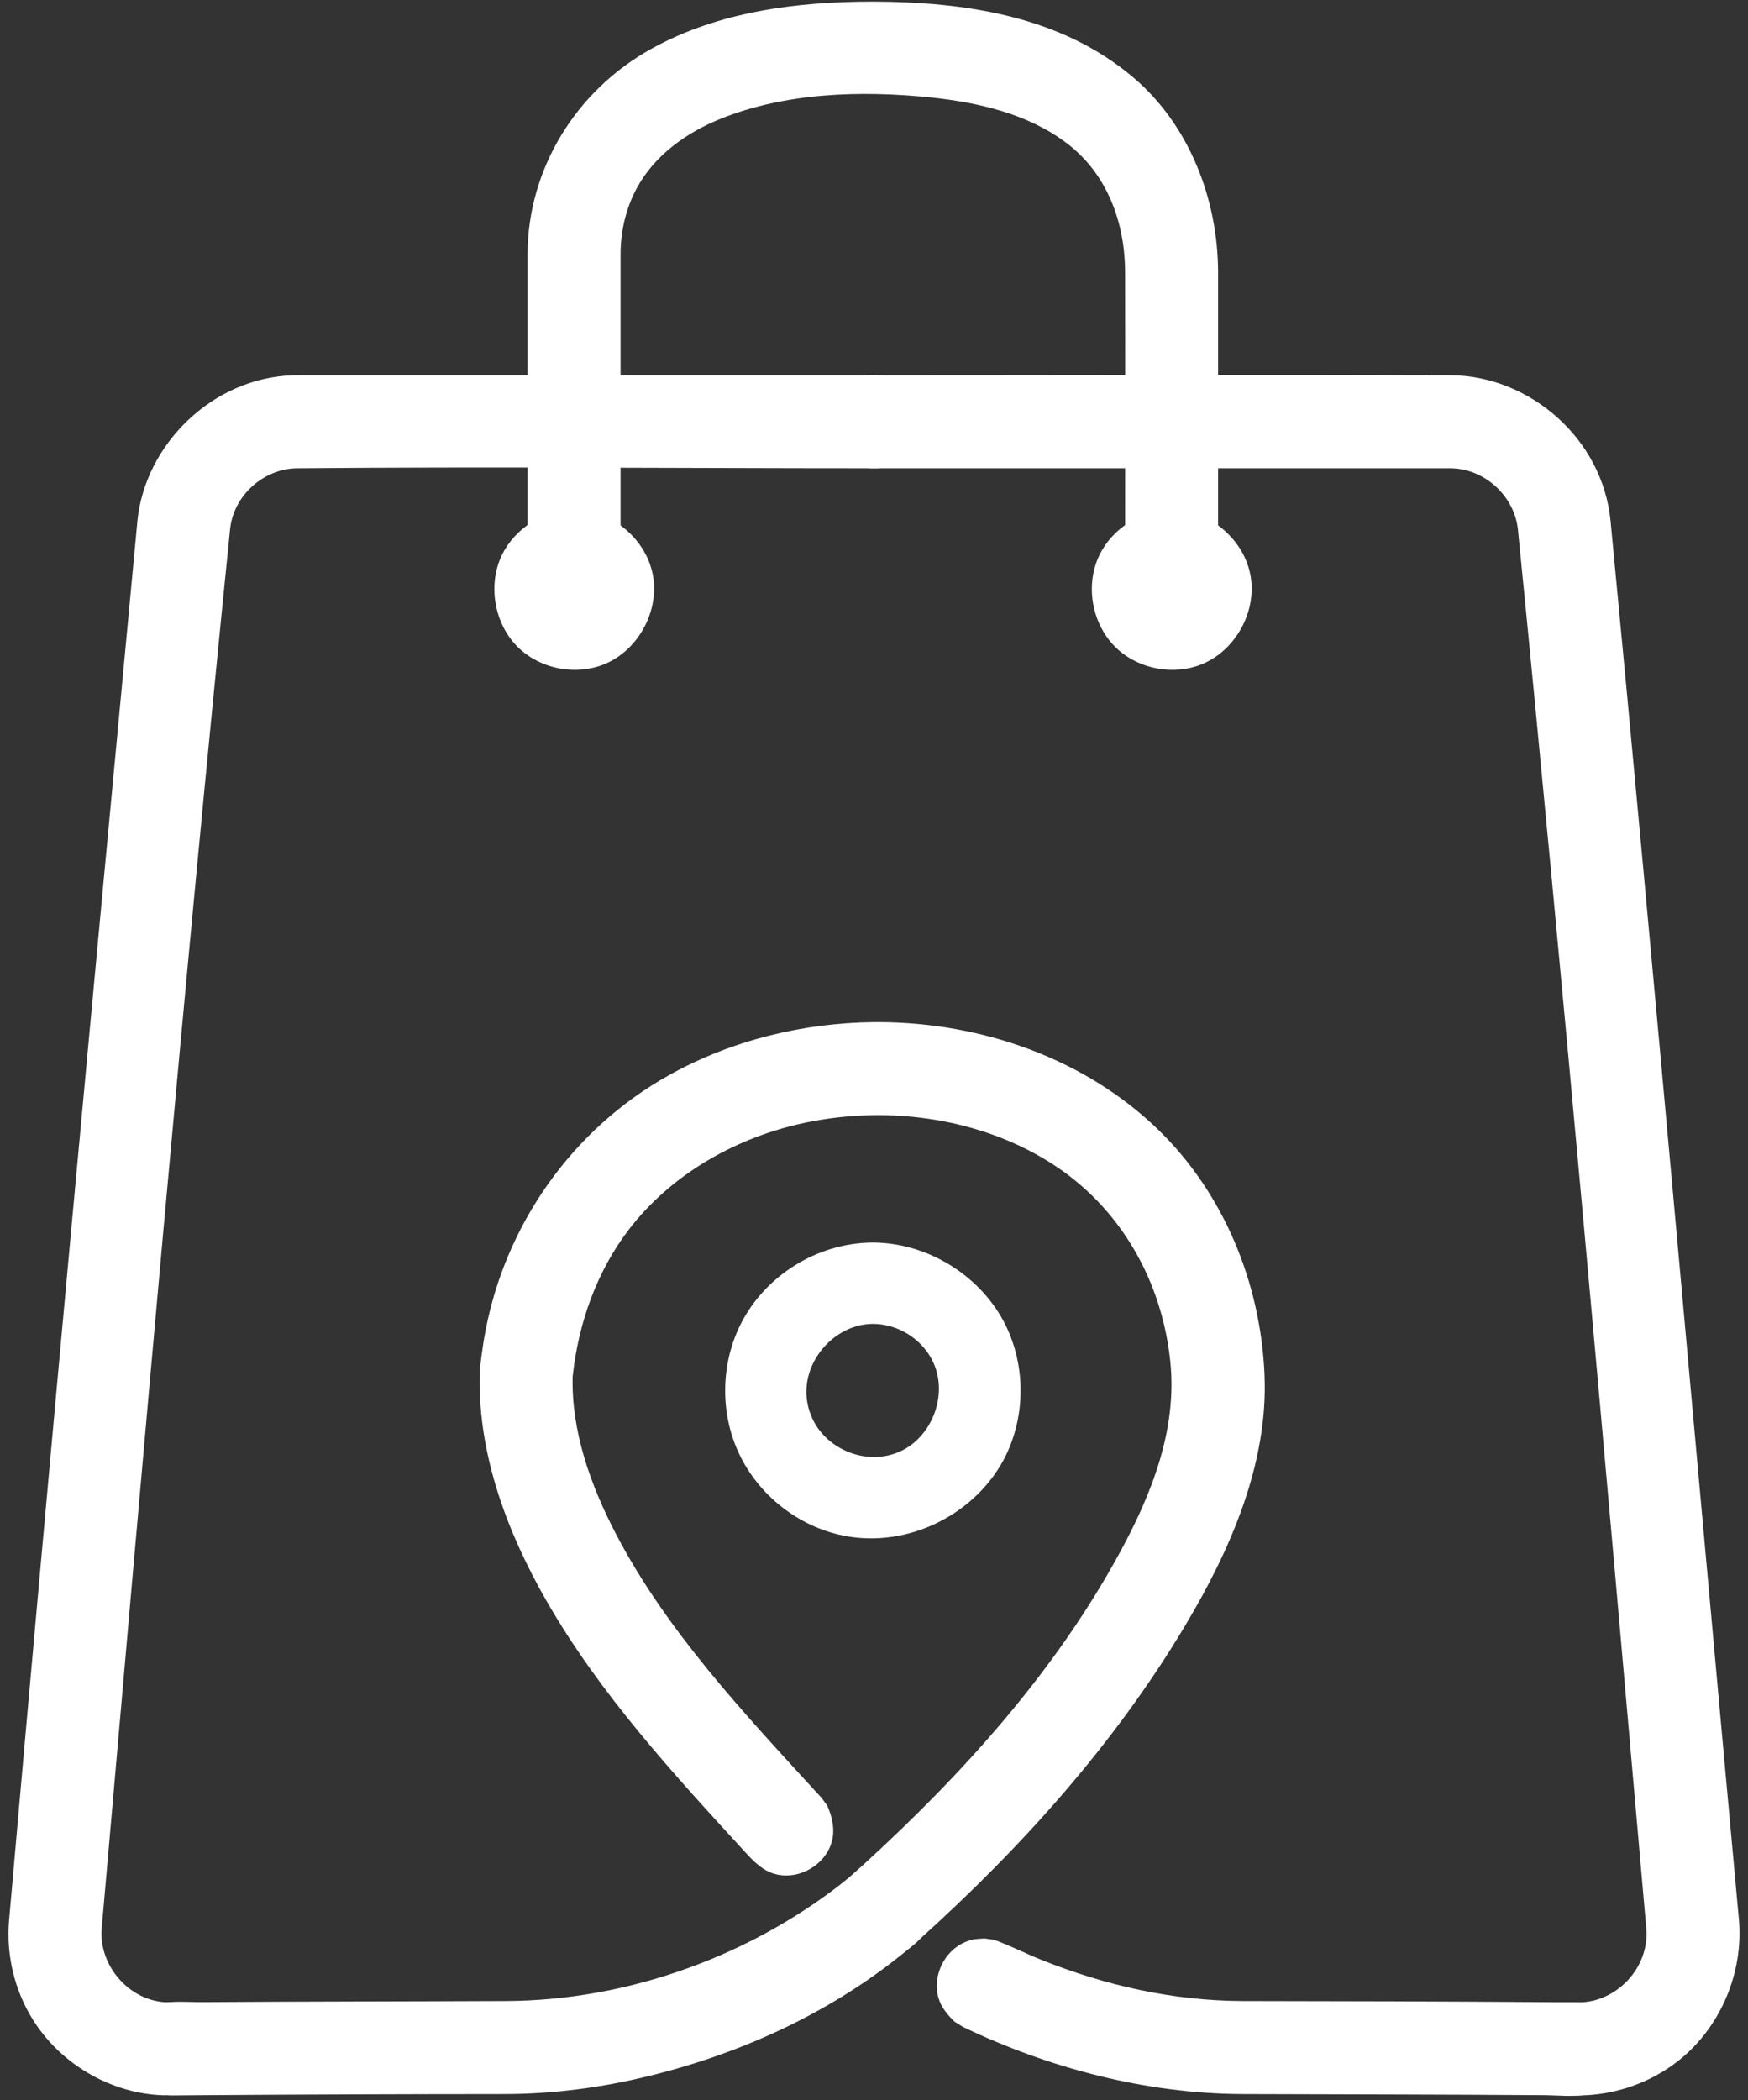
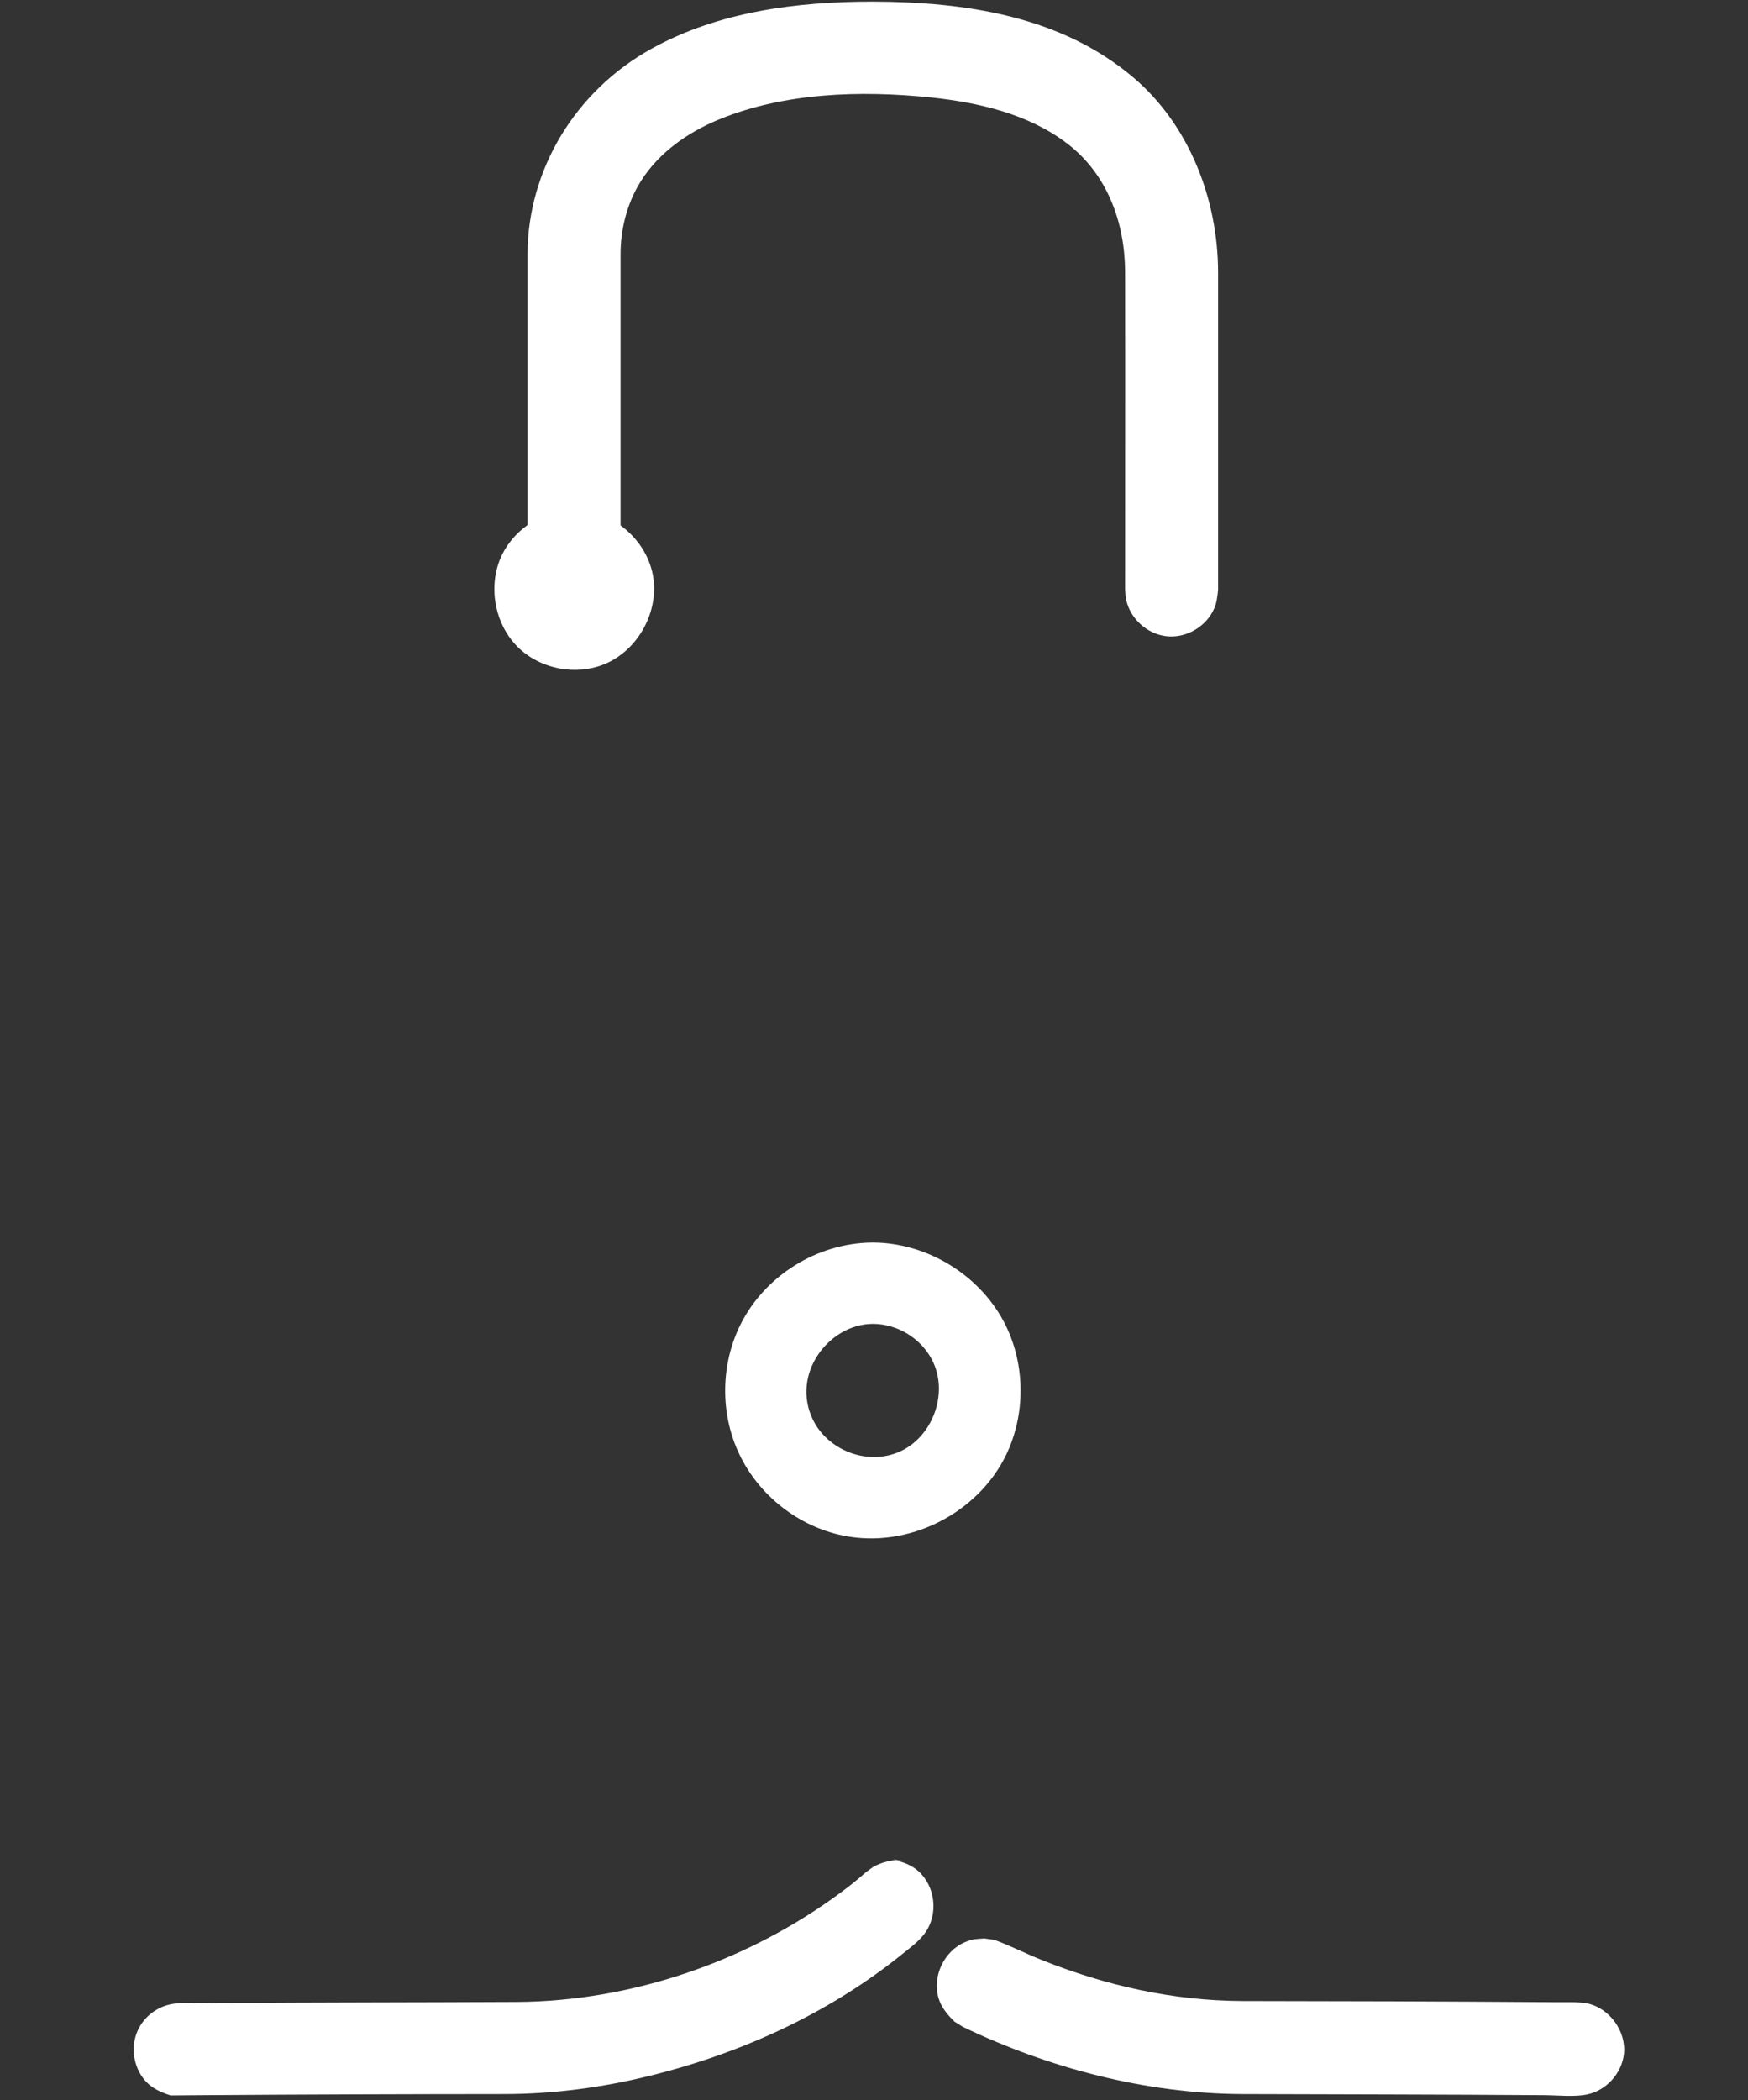
<svg xmlns="http://www.w3.org/2000/svg" width="100%" height="100%" viewBox="0 0 204 245" xml:space="preserve" style="fill-rule:evenodd;clip-rule:evenodd;stroke-linejoin:round;stroke-miterlimit:2;">
  <rect x="0" y="0" width="204" height="245" fill="#333333" stroke="none" />
  <g id="Obchoodek_logo_top">
    <path d="M67.055,59.469c4.295,0.039 8.316,3.338 9.131,7.58c0.805,4.202 -1.679,8.797 -5.651,10.427c-3.318,1.355 -7.395,0.589 -9.99,-1.885c-2.867,-2.73 -3.692,-7.384 -1.925,-10.938c1.53,-3.064 4.858,-5.165 8.322,-5.184l0.113,0Zm-0.059,8.876c-0.454,0.019 -0.668,0.903 -0.025,0.942c0.464,0.02 0.665,-0.942 0.025,-0.942Z" style="fill:#fff;fill-rule:nonzero;" />
-     <path d="M136.794,59.469c4.323,0.039 8.38,3.377 9.154,7.697c0.743,4.163 -1.733,8.7 -5.673,10.31c-3.319,1.355 -7.394,0.589 -9.991,-1.885c-2.837,-2.71 -3.696,-7.266 -1.976,-10.84c1.515,-3.122 4.91,-5.263 8.373,-5.282l0.113,0Zm-0.059,8.876c-0.518,0.019 -0.518,1.178 0.17,0.903c0.392,-0.157 0.304,-0.903 -0.17,-0.903Z" style="fill:#fff;fill-rule:nonzero;" />
    <path d="M101.891,0.187c10.795,0.043 21.912,1.678 30.372,8.848c6.484,5.492 9.879,14.144 9.896,22.731l0,37.049c-0.08,0.762 -0.163,1.525 -0.47,2.201c-0.927,2.092 -3.252,3.443 -5.523,3.203c-2.277,-0.239 -4.267,-2.048 -4.74,-4.271c-0.078,-0.371 -0.081,-0.763 -0.12,-1.133c0,-12.379 0.024,-24.78 0,-37.158c-0.037,-5.667 -2.046,-11.311 -6.745,-14.907c-4.539,-3.465 -10.354,-4.795 -15.922,-5.383c-8.31,-0.85 -17.03,-0.545 -24.581,2.506c-4.002,1.613 -7.735,4.293 -9.796,8.173c-1.227,2.31 -1.833,4.947 -1.842,7.54l0,37.049c-0.081,0.763 -0.163,1.526 -0.471,2.201c-0.926,2.092 -3.251,3.444 -5.522,3.204c-2.278,-0.24 -4.267,-2.049 -4.74,-4.272c-0.079,-0.37 -0.081,-0.762 -0.12,-1.133l0,-37.049c0.035,-9.72 5.511,-18.938 14.434,-23.885c7.887,-4.381 17.095,-5.514 25.89,-5.514Z" style="fill:#fff;fill-rule:nonzero;" />
    <path d="M101.98,144.944c6.403,0.06 12.595,3.951 15.402,9.683c2.285,4.665 2.301,10.386 0.047,15.066c-3.283,6.812 -11.369,10.996 -19.033,9.43c-5.22,-1.067 -9.822,-4.668 -12.129,-9.52c-2.248,-4.727 -2.176,-10.492 0.184,-15.163c2.844,-5.636 8.901,-9.436 15.307,-9.496l0.222,0Zm-0.161,9.486c-5.109,0.047 -9.544,5.863 -6.943,11.191c1.692,3.463 6.175,5.353 9.976,3.775c3.968,-1.65 5.98,-6.929 3.882,-10.849c-1.302,-2.432 -3.938,-4.072 -6.762,-4.117l-0.153,0Z" style="fill:#fff;fill-rule:nonzero;" />
-     <path d="M102.65,119.231c11.901,0.055 23.861,4.205 32.445,12.471c7.681,7.404 12.046,17.932 12.483,28.733c0.422,10.296 -3.958,20.331 -9.326,29.297c-8.191,13.705 -19.059,25.791 -30.902,36.455c0,0 -0.931,0.896 -2.124,1.282c-2.517,0.816 -5.544,-0.514 -6.635,-2.962c-0.771,-1.742 -0.538,-3.859 0.582,-5.395c0.495,-0.675 1.15,-1.189 1.761,-1.753c11.595,-10.603 22.201,-22.413 29.694,-36.14c3.783,-6.92 6.78,-14.48 5.951,-22.419c-0.961,-9.269 -5.733,-17.984 -14.04,-23.203c-8.686,-5.443 -19.699,-6.713 -29.404,-4.449c-7.681,1.794 -14.912,5.988 -19.728,12.255c-3.754,4.891 -5.892,10.9 -6.562,17.055l-0.014,0.058c-0.175,6.368 2.051,12.683 5.078,18.469c5.921,11.329 15.014,20.96 23.482,30.206l0.247,0.262l0.233,0.255l0.669,0.913c0.625,1.394 0.946,2.941 0.48,4.387c-0.8,2.527 -3.637,4.209 -6.271,3.666c-1.251,-0.259 -2.255,-0.95 -3.593,-2.416c-8.511,-9.278 -17.153,-18.635 -23.439,-29.621c-4.539,-7.945 -7.856,-16.833 -7.74,-25.933c0,-0.305 0,-0.611 0.015,-0.914c0.015,-0.075 0.276,-2.56 0.669,-4.571c2.357,-12.337 10.068,-23.477 21.416,-29.803c7.275,-4.061 15.64,-6.106 23.948,-6.184c0.204,-0.001 0.422,-0.002 0.625,-0.001Z" style="fill:#fff;fill-rule:nonzero;" />
    <g>
-       <path d="M104.149,216.912c1.12,0.243 2.211,0.614 3.055,1.375c1.964,1.779 2.343,5.03 0.728,7.225c-0.699,0.962 -1.688,1.666 -2.619,2.42c-8.86,7.159 -19.598,11.953 -30.786,14.516c-5.092,1.166 -10.3,1.806 -15.523,1.821c-11.683,0.007 -23.424,0.046 -35.18,0.13l-1.513,0.011l-2.4,0.019l-1.135,-0.111c-1.091,-0.346 -2.153,-0.818 -2.91,-1.654c-1.542,-1.689 -1.848,-4.352 -0.713,-6.338c0.742,-1.324 2.066,-2.294 3.55,-2.621c1.499,-0.331 3.317,-0.144 5.049,-0.158c11.799,-0.084 23.554,-0.075 35.426,-0.13c13.502,-0.088 27.061,-4.784 37.871,-12.814c1.004,-0.739 1.964,-1.516 2.895,-2.342l0.917,-0.663c1.033,-0.457 1.033,-0.459 2.153,-0.69c0.378,0.001 0.757,0.003 1.135,0.004Z" style="fill:#fff;fill-rule:nonzero;" />
-       <path d="M103.582,43.891c1.105,0.355 2.153,0.834 2.909,1.676c1.528,1.701 1.804,4.366 0.67,6.345c-0.757,1.316 -2.081,2.278 -3.579,2.594c-0.364,0.078 -0.742,0.078 -1.121,0.118c-22.609,0 -45.218,-0.201 -67.827,0.001c-3.812,0.055 -7.362,3.092 -7.784,7.107c-5.499,54.367 -10.213,108.81 -14.985,163.243c-0.349,4.265 3.172,8.482 7.696,8.599c0.102,0.003 0.19,0.003 0.291,0.003l1.121,0.114c1.105,0.351 2.153,0.827 2.909,1.666c2.023,2.226 1.761,6.146 -0.814,8.024c-1.484,1.096 -3.507,1.141 -5.383,0.933c-5.616,-0.625 -10.898,-3.945 -13.895,-8.8c-2.109,-3.401 -3.069,-7.467 -2.735,-11.463c4.772,-54.462 9.85,-108.897 14.986,-163.325c0.902,-8.922 8.802,-16.668 18.128,-16.946c0.189,-0.005 0.378,-0.007 0.567,-0.008l67.725,0c0.379,0.039 0.757,0.08 1.121,0.119Z" style="fill:#fff;fill-rule:nonzero;" />
+       <path d="M104.149,216.912c1.12,0.243 2.211,0.614 3.055,1.375c1.964,1.779 2.343,5.03 0.728,7.225c-0.699,0.962 -1.688,1.666 -2.619,2.42c-8.86,7.159 -19.598,11.953 -30.786,14.516c-5.092,1.166 -10.3,1.806 -15.523,1.821c-11.683,0.007 -23.424,0.046 -35.18,0.13l-1.513,0.011l-2.4,0.019c-1.091,-0.346 -2.153,-0.818 -2.91,-1.654c-1.542,-1.689 -1.848,-4.352 -0.713,-6.338c0.742,-1.324 2.066,-2.294 3.55,-2.621c1.499,-0.331 3.317,-0.144 5.049,-0.158c11.799,-0.084 23.554,-0.075 35.426,-0.13c13.502,-0.088 27.061,-4.784 37.871,-12.814c1.004,-0.739 1.964,-1.516 2.895,-2.342l0.917,-0.663c1.033,-0.457 1.033,-0.459 2.153,-0.69c0.378,0.001 0.757,0.003 1.135,0.004Z" style="fill:#fff;fill-rule:nonzero;" />
    </g>
    <g>
      <path d="M116.005,226.272c1.863,0.66 3.667,1.6 5.558,2.354c7.435,2.979 15.306,4.763 23.424,4.791c11.712,0.011 23.482,0.046 35.252,0.13l1.528,0.011c0.712,0.005 2.575,-0.064 3.52,0.147c2.561,0.563 4.525,3.237 4.234,5.906c-0.262,2.274 -2.08,4.25 -4.306,4.707c-1.499,0.307 -3.317,0.093 -5.049,0.081c-11.784,-0.084 -23.584,-0.09 -35.339,-0.13c-11.101,-0.062 -22.42,-3.025 -32.444,-7.832l-0.961,-0.595c-0.829,-0.793 -1.571,-1.681 -1.891,-2.767c-0.756,-2.545 0.655,-5.529 3.143,-6.547c0.931,-0.387 1.207,-0.331 2.211,-0.406c0.378,0.049 0.757,0.1 1.12,0.15Z" style="fill:#fff;fill-rule:nonzero;" />
-       <path d="M169.378,43.773c9.064,0.08 17.618,7.291 18.579,16.953c5.223,54.383 9.98,108.809 14.985,163.215c0.538,6.196 -2.153,12.502 -6.954,16.354c-3.332,2.679 -7.624,4.15 -11.872,4.134l-1.135,-0.123c-1.091,-0.359 -2.139,-0.842 -2.895,-1.687c-2.023,-2.261 -1.659,-6.191 0.873,-8.018c0.96,-0.697 2.167,-1.014 3.375,-1.024c4.321,-0.064 8.176,-4.014 7.798,-8.605c-4.772,-54.433 -9.573,-108.866 -14.985,-163.24c-0.422,-3.86 -3.87,-7.095 -7.9,-7.108l-67.711,0c-1.149,-0.12 -2.27,-0.37 -3.186,-1.036c-2.459,-1.782 -2.939,-5.699 -0.844,-8.021c0.756,-0.85 1.804,-1.442 2.91,-1.676c0.363,-0.079 0.742,-0.08 1.12,-0.119c22.609,0 45.233,-0.073 67.842,0.001Z" style="fill:#fff;fill-rule:nonzero;" />
    </g>
  </g>
</svg>